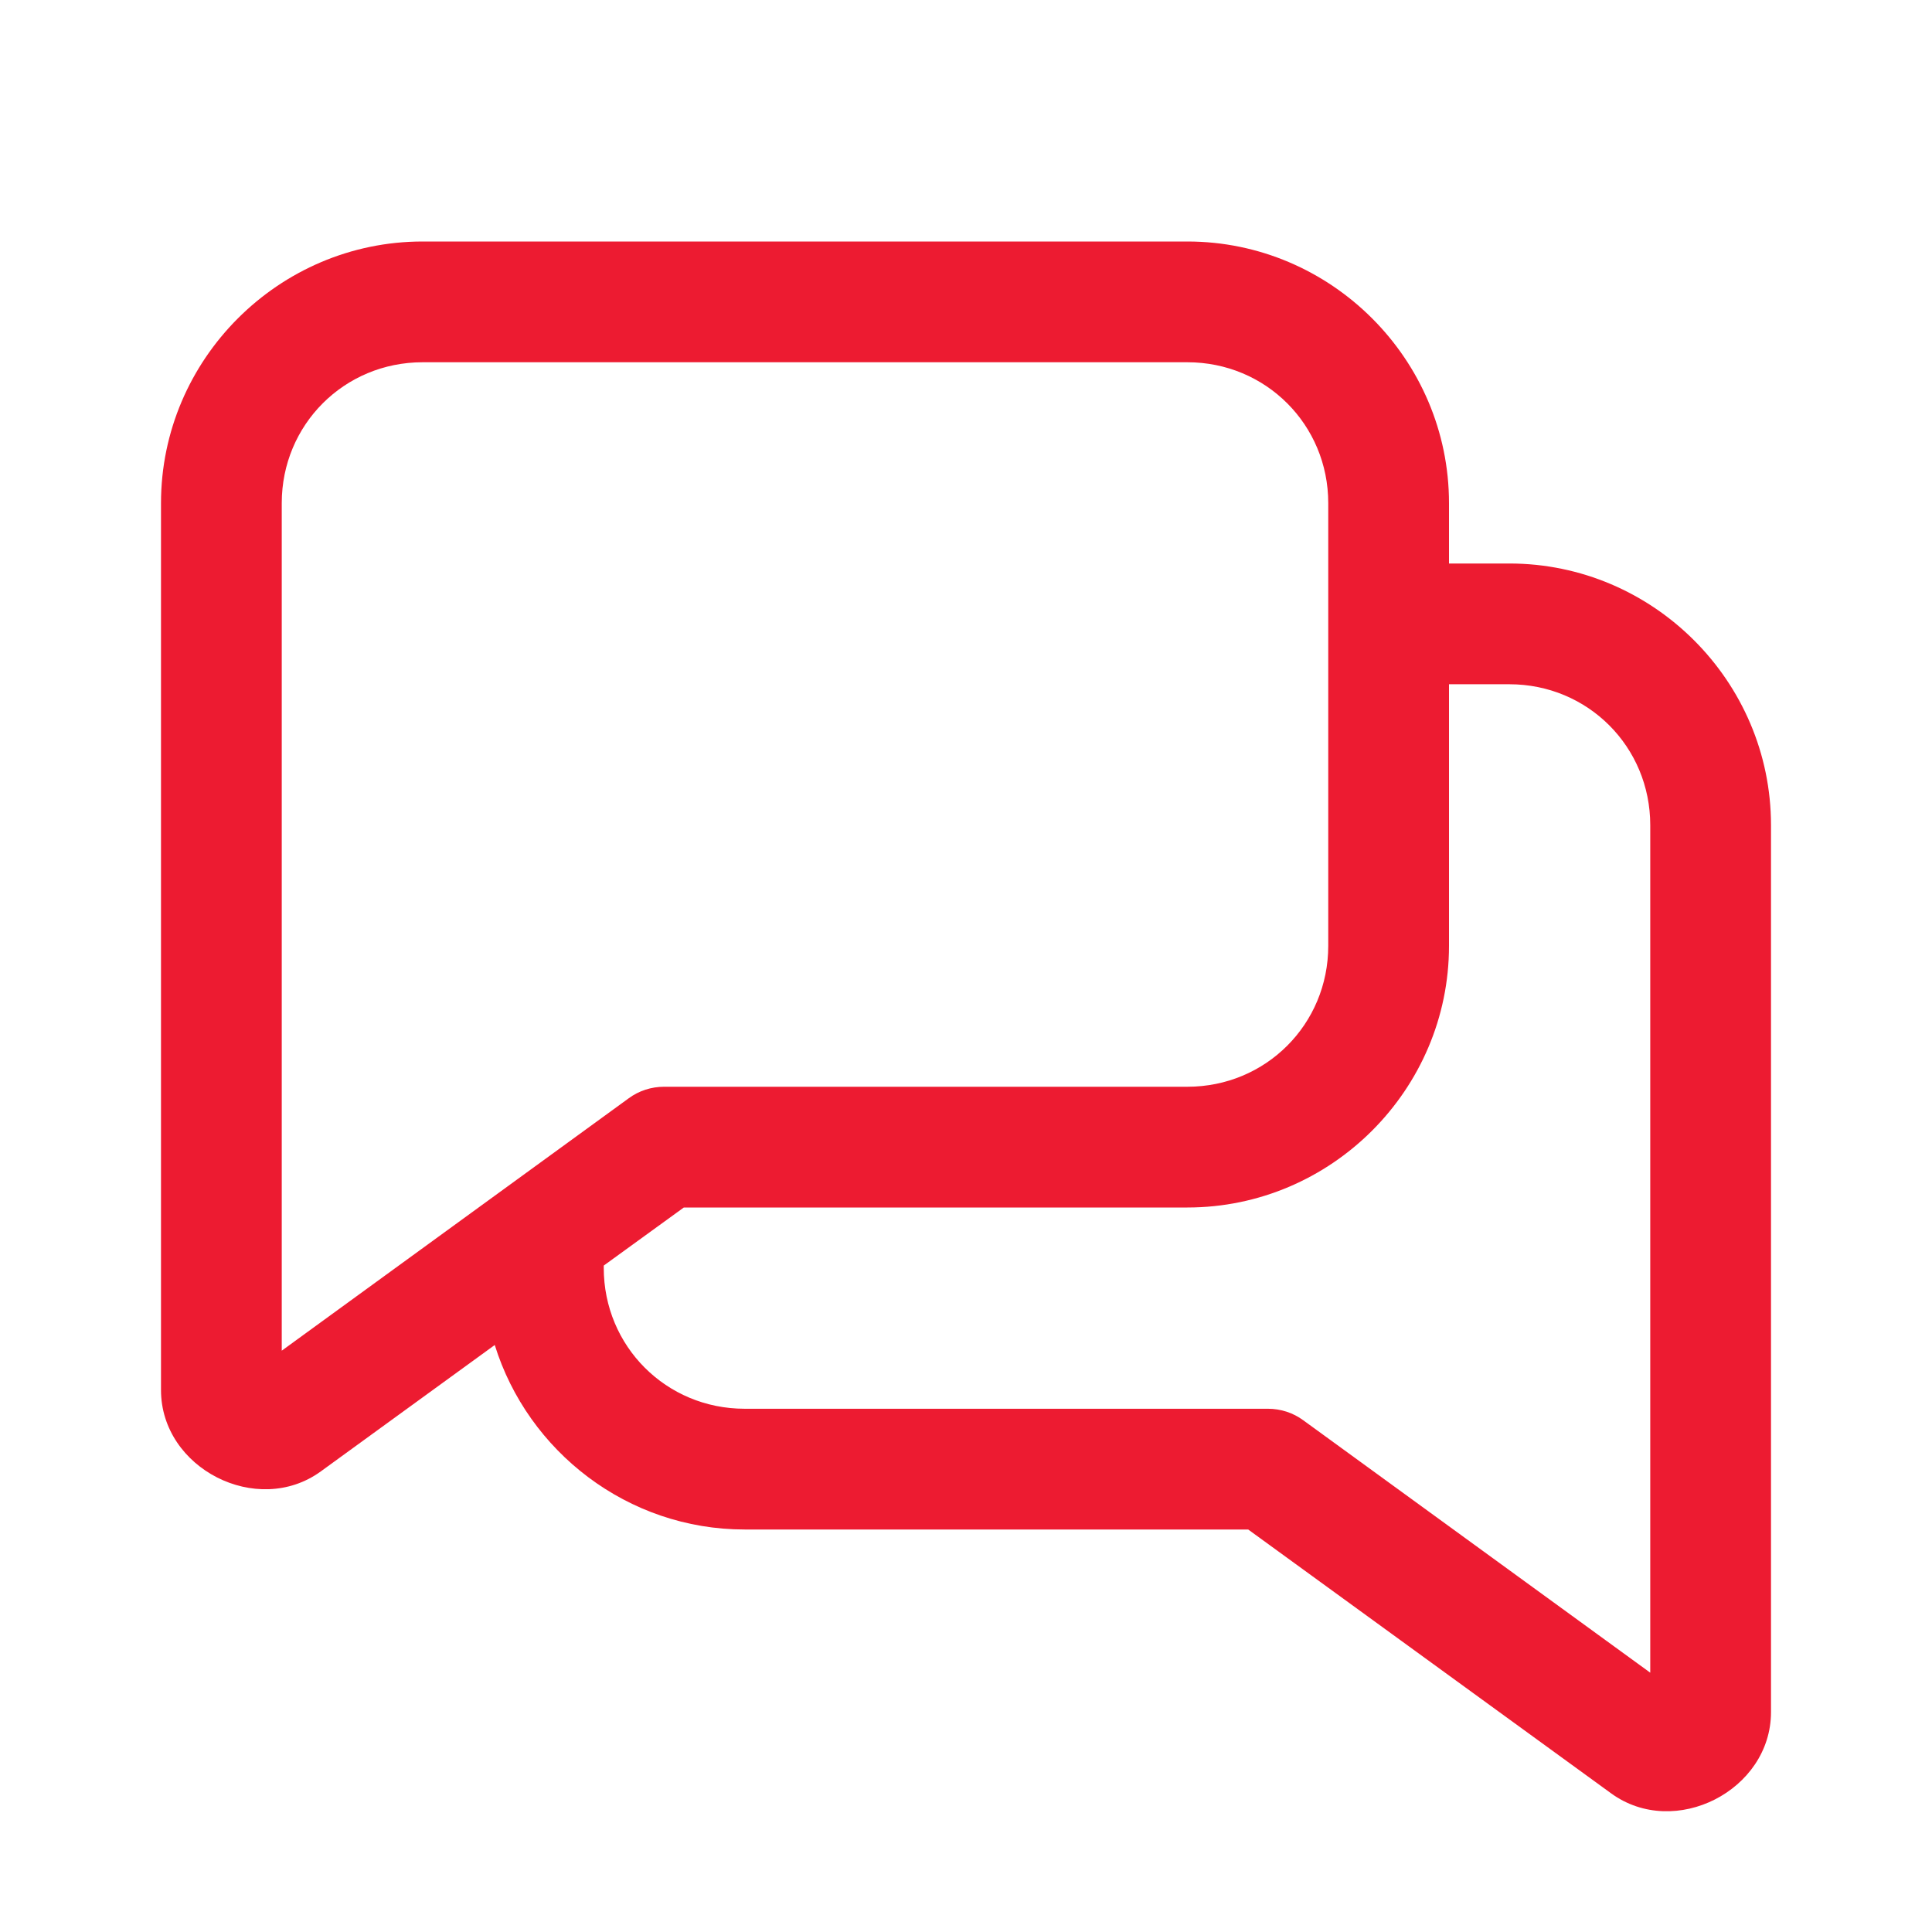
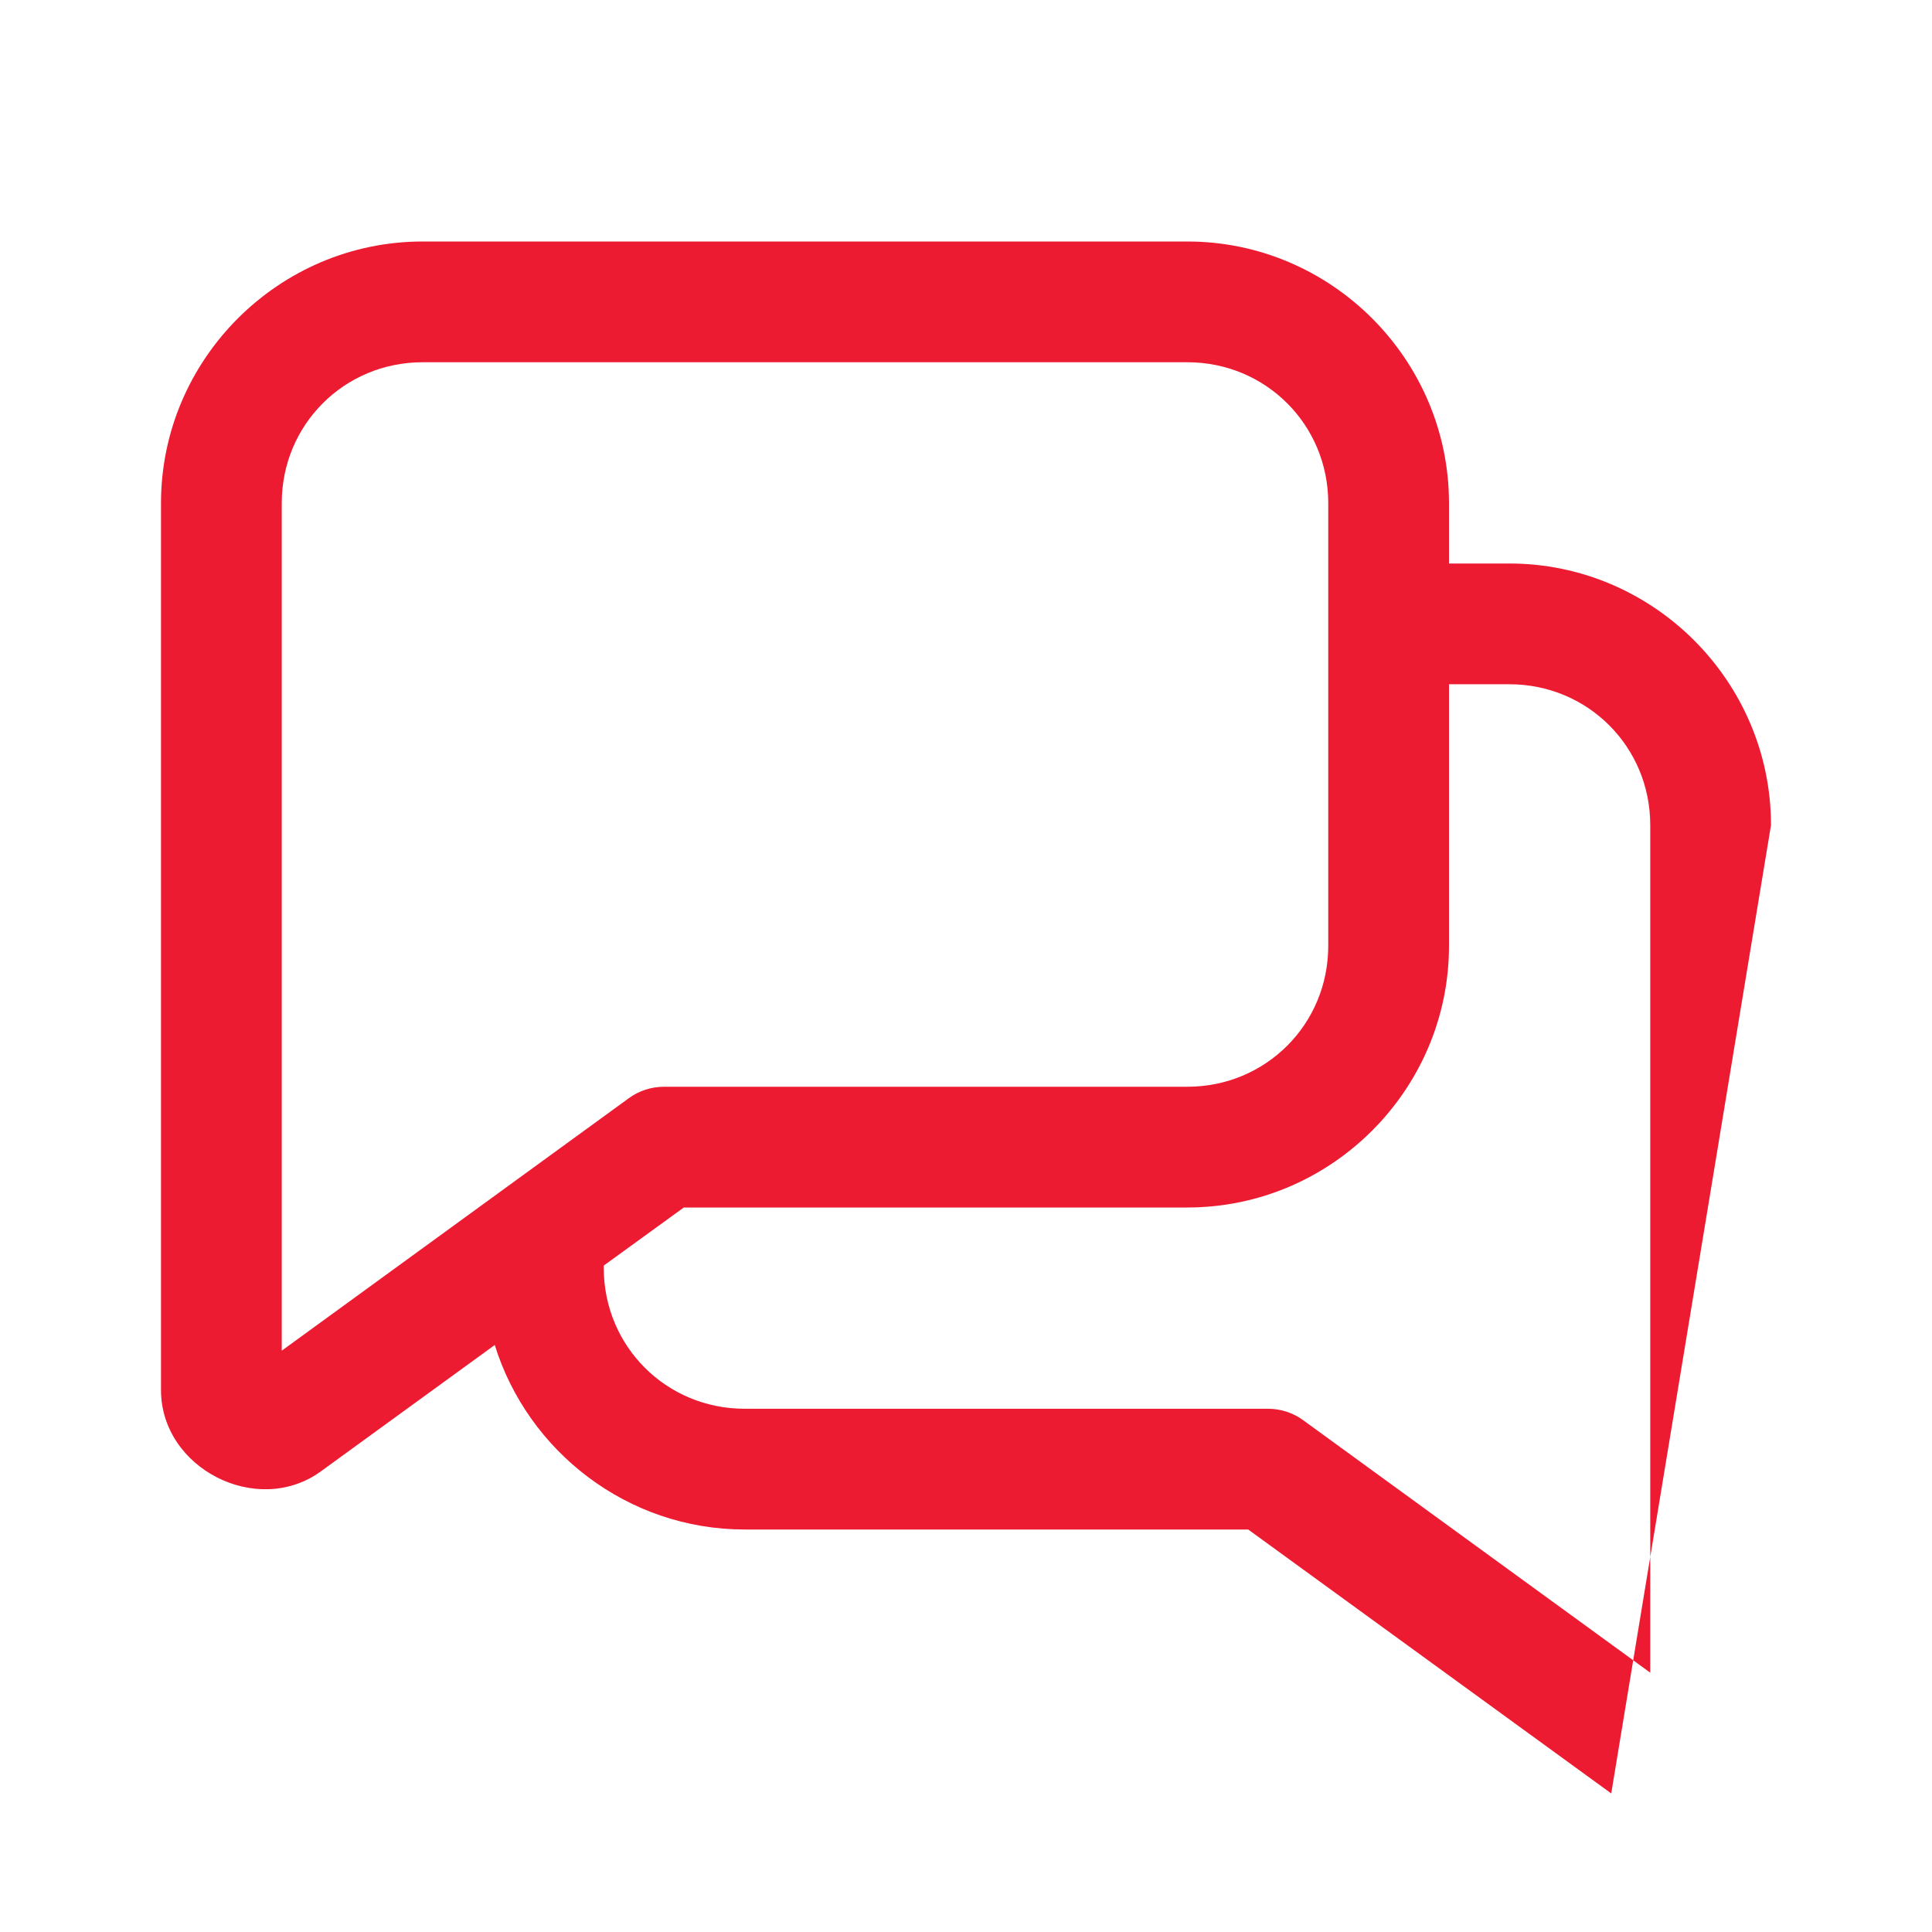
<svg xmlns="http://www.w3.org/2000/svg" viewBox="0 0 36 36" width="36px" height="36px">
  <g id="surface196356000">
-     <path style=" stroke:none;fill-rule:nonzero;fill:rgb(92.941%,10.588%,19.216%);fill-opacity:1;" d="M 7.875 4.5 C 5.195 4.5 3 6.695 3 9.375 L 3 25.902 C 3 27.363 4.793 28.277 5.977 27.418 L 9.219 25.062 C 9.836 27.047 11.695 28.5 13.875 28.5 L 23.258 28.5 L 30.023 33.418 C 31.207 34.277 33 33.363 33 31.902 L 33 15.375 C 33 12.695 30.805 10.5 28.125 10.5 L 27 10.5 L 27 9.375 C 27 6.695 24.805 4.5 22.125 4.5 Z M 7.875 6.75 L 22.125 6.75 C 23.586 6.75 24.75 7.914 24.75 9.375 L 24.75 17.625 C 24.75 19.086 23.586 20.25 22.125 20.25 L 12.375 20.25 C 12.137 20.25 11.906 20.324 11.715 20.465 L 5.25 25.168 L 5.25 9.375 C 5.25 7.914 6.414 6.75 7.875 6.75 Z M 27 12.75 L 28.125 12.75 C 29.586 12.75 30.75 13.914 30.75 15.375 L 30.75 31.168 L 24.285 26.465 C 24.094 26.324 23.863 26.25 23.625 26.25 L 13.875 26.25 C 12.414 26.25 11.25 25.086 11.25 23.625 L 11.25 23.582 L 12.742 22.5 L 22.125 22.5 C 24.805 22.5 27 20.305 27 17.625 Z M 27 12.75 " />
+     <path style=" stroke:none;fill-rule:nonzero;fill:rgb(92.941%,10.588%,19.216%);fill-opacity:1;" d="M 7.875 4.5 C 5.195 4.5 3 6.695 3 9.375 L 3 25.902 C 3 27.363 4.793 28.277 5.977 27.418 L 9.219 25.062 C 9.836 27.047 11.695 28.5 13.875 28.5 L 23.258 28.5 L 30.023 33.418 L 33 15.375 C 33 12.695 30.805 10.5 28.125 10.5 L 27 10.5 L 27 9.375 C 27 6.695 24.805 4.5 22.125 4.5 Z M 7.875 6.75 L 22.125 6.75 C 23.586 6.75 24.75 7.914 24.75 9.375 L 24.75 17.625 C 24.75 19.086 23.586 20.25 22.125 20.25 L 12.375 20.25 C 12.137 20.25 11.906 20.324 11.715 20.465 L 5.25 25.168 L 5.25 9.375 C 5.25 7.914 6.414 6.75 7.875 6.75 Z M 27 12.75 L 28.125 12.75 C 29.586 12.75 30.75 13.914 30.75 15.375 L 30.75 31.168 L 24.285 26.465 C 24.094 26.324 23.863 26.25 23.625 26.25 L 13.875 26.25 C 12.414 26.25 11.25 25.086 11.25 23.625 L 11.25 23.582 L 12.742 22.5 L 22.125 22.5 C 24.805 22.5 27 20.305 27 17.625 Z M 27 12.75 " />
  </g>
</svg>